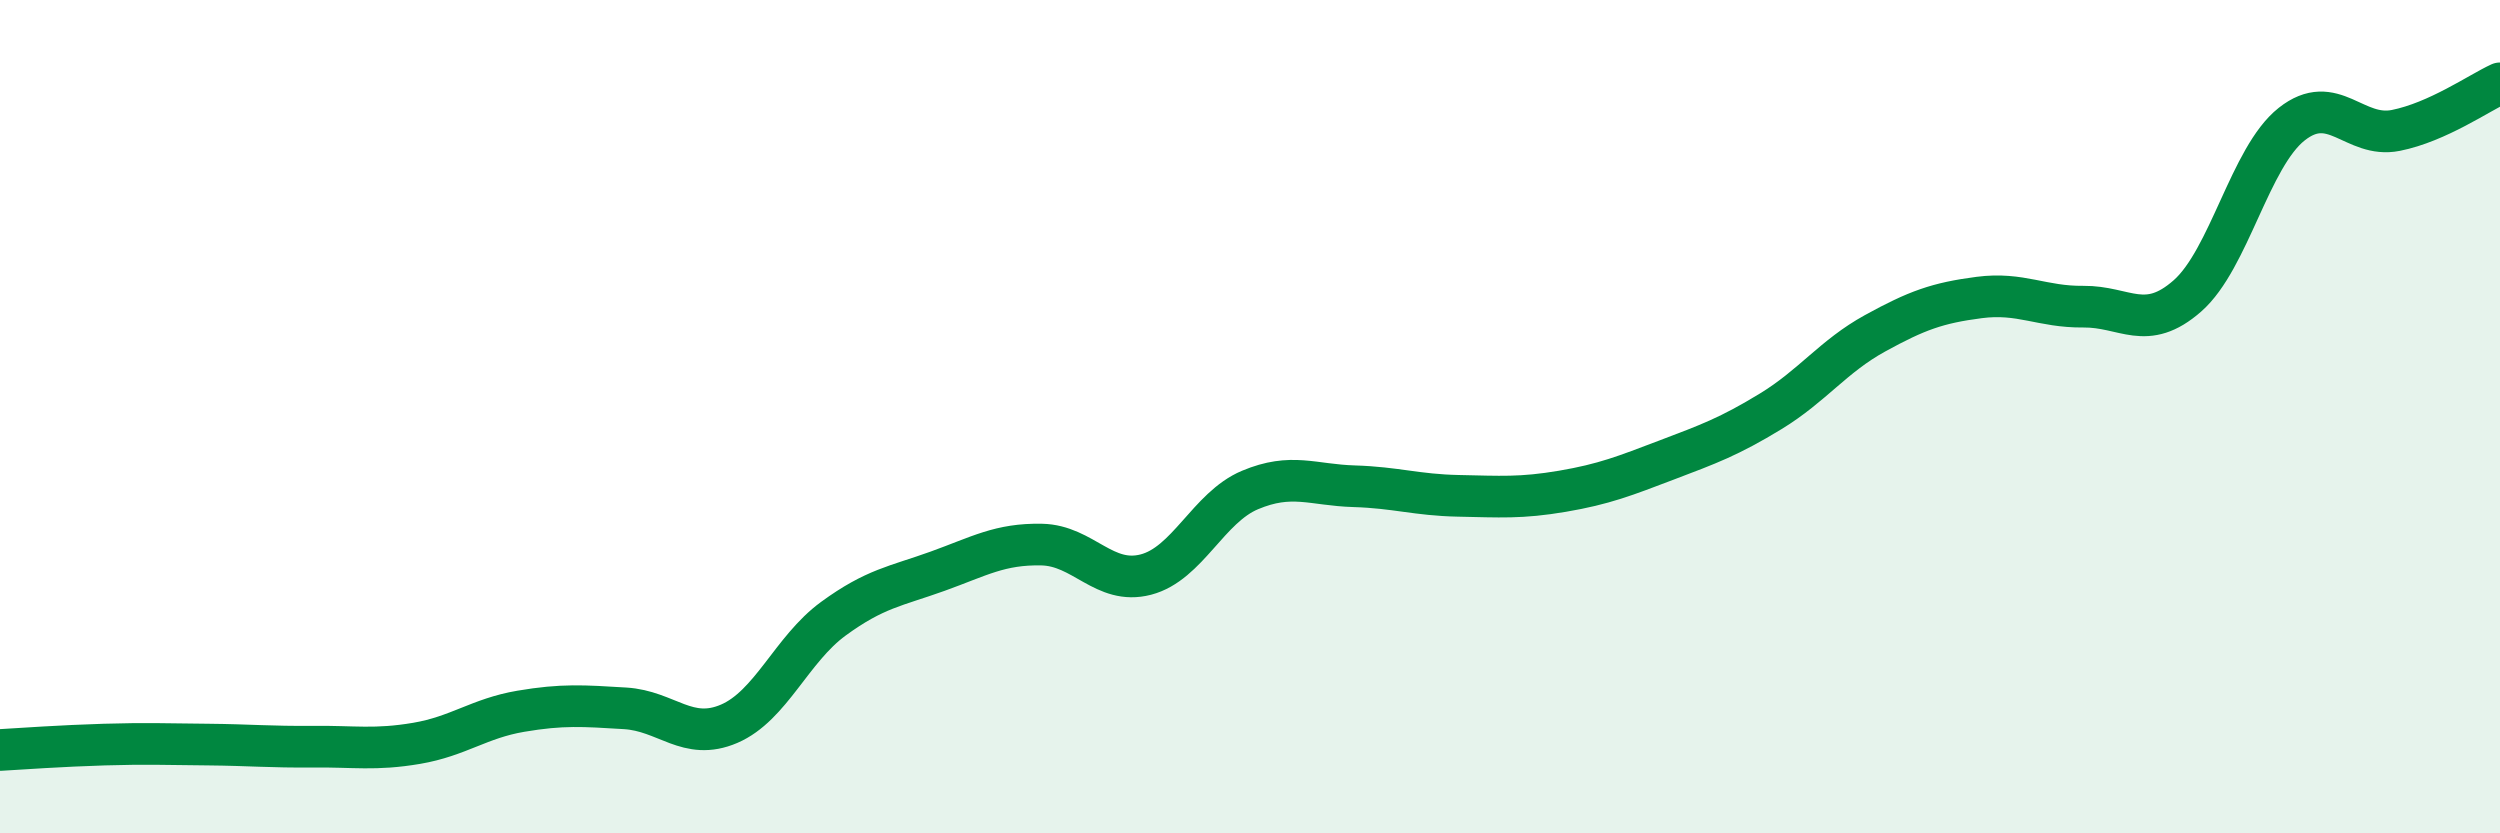
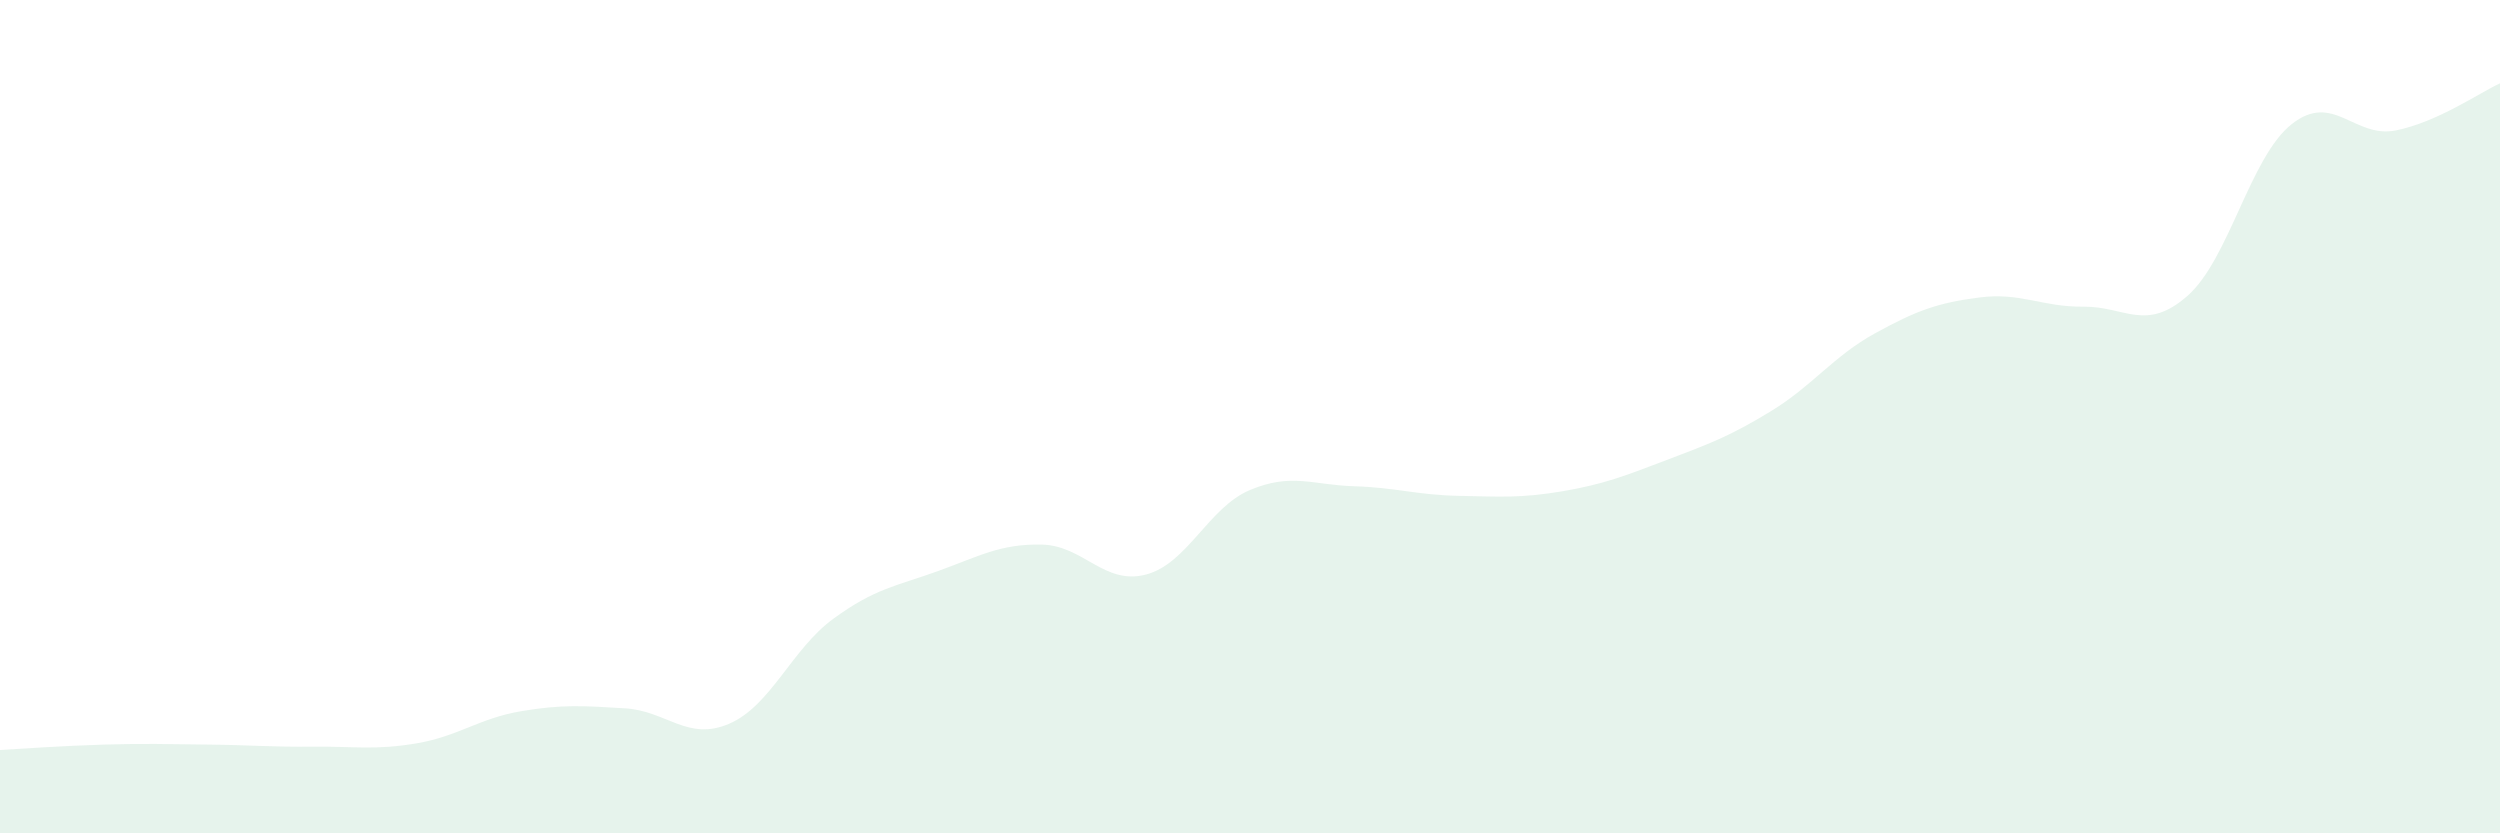
<svg xmlns="http://www.w3.org/2000/svg" width="60" height="20" viewBox="0 0 60 20">
  <path d="M 0,18 C 0.5,17.97 1.5,17.9 2.5,17.87 C 3.5,17.84 4,17.86 5,17.87 C 6,17.88 6.5,17.93 7.5,17.92 C 8.5,17.91 9,18.01 10,17.84 C 11,17.67 11.5,17.24 12.5,17.07 C 13.5,16.9 14,16.94 15,17 C 16,17.06 16.5,17.8 17.5,17.37 C 18.5,16.94 19,15.58 20,14.85 C 21,14.12 21.5,14.07 22.5,13.71 C 23.5,13.35 24,13.05 25,13.07 C 26,13.09 26.5,14.05 27.5,13.79 C 28.5,13.53 29,12.18 30,11.76 C 31,11.34 31.5,11.64 32.5,11.67 C 33.5,11.7 34,11.88 35,11.9 C 36,11.92 36.5,11.96 37.5,11.79 C 38.5,11.62 39,11.42 40,11.04 C 41,10.66 41.5,10.48 42.5,9.87 C 43.5,9.26 44,8.55 45,8 C 46,7.45 46.5,7.27 47.5,7.14 C 48.5,7.01 49,7.37 50,7.36 C 51,7.35 51.5,7.98 52.5,7.1 C 53.5,6.22 54,3.77 55,2.98 C 56,2.19 56.5,3.33 57.5,3.13 C 58.5,2.93 59.5,2.23 60,2L60 20L0 20Z" fill="#008740" opacity="0.1" stroke-linecap="round" stroke-linejoin="round" />
-   <path d="M 0,18 C 0.5,17.97 1.5,17.9 2.5,17.87 C 3.5,17.84 4,17.86 5,17.87 C 6,17.88 6.5,17.93 7.5,17.92 C 8.5,17.91 9,18.01 10,17.84 C 11,17.67 11.5,17.24 12.5,17.07 C 13.5,16.9 14,16.94 15,17 C 16,17.06 16.5,17.8 17.5,17.37 C 18.5,16.94 19,15.58 20,14.85 C 21,14.12 21.5,14.07 22.5,13.71 C 23.5,13.35 24,13.05 25,13.07 C 26,13.09 26.5,14.05 27.5,13.79 C 28.5,13.53 29,12.18 30,11.76 C 31,11.34 31.5,11.64 32.5,11.67 C 33.5,11.7 34,11.88 35,11.9 C 36,11.92 36.5,11.96 37.5,11.79 C 38.5,11.62 39,11.42 40,11.04 C 41,10.66 41.5,10.48 42.5,9.87 C 43.5,9.26 44,8.55 45,8 C 46,7.45 46.5,7.27 47.5,7.14 C 48.5,7.01 49,7.37 50,7.36 C 51,7.35 51.5,7.98 52.5,7.1 C 53.5,6.22 54,3.77 55,2.98 C 56,2.19 56.5,3.33 57.5,3.13 C 58.5,2.93 59.5,2.23 60,2" stroke="#008740" stroke-width="1" fill="none" stroke-linecap="round" stroke-linejoin="round" />
</svg>